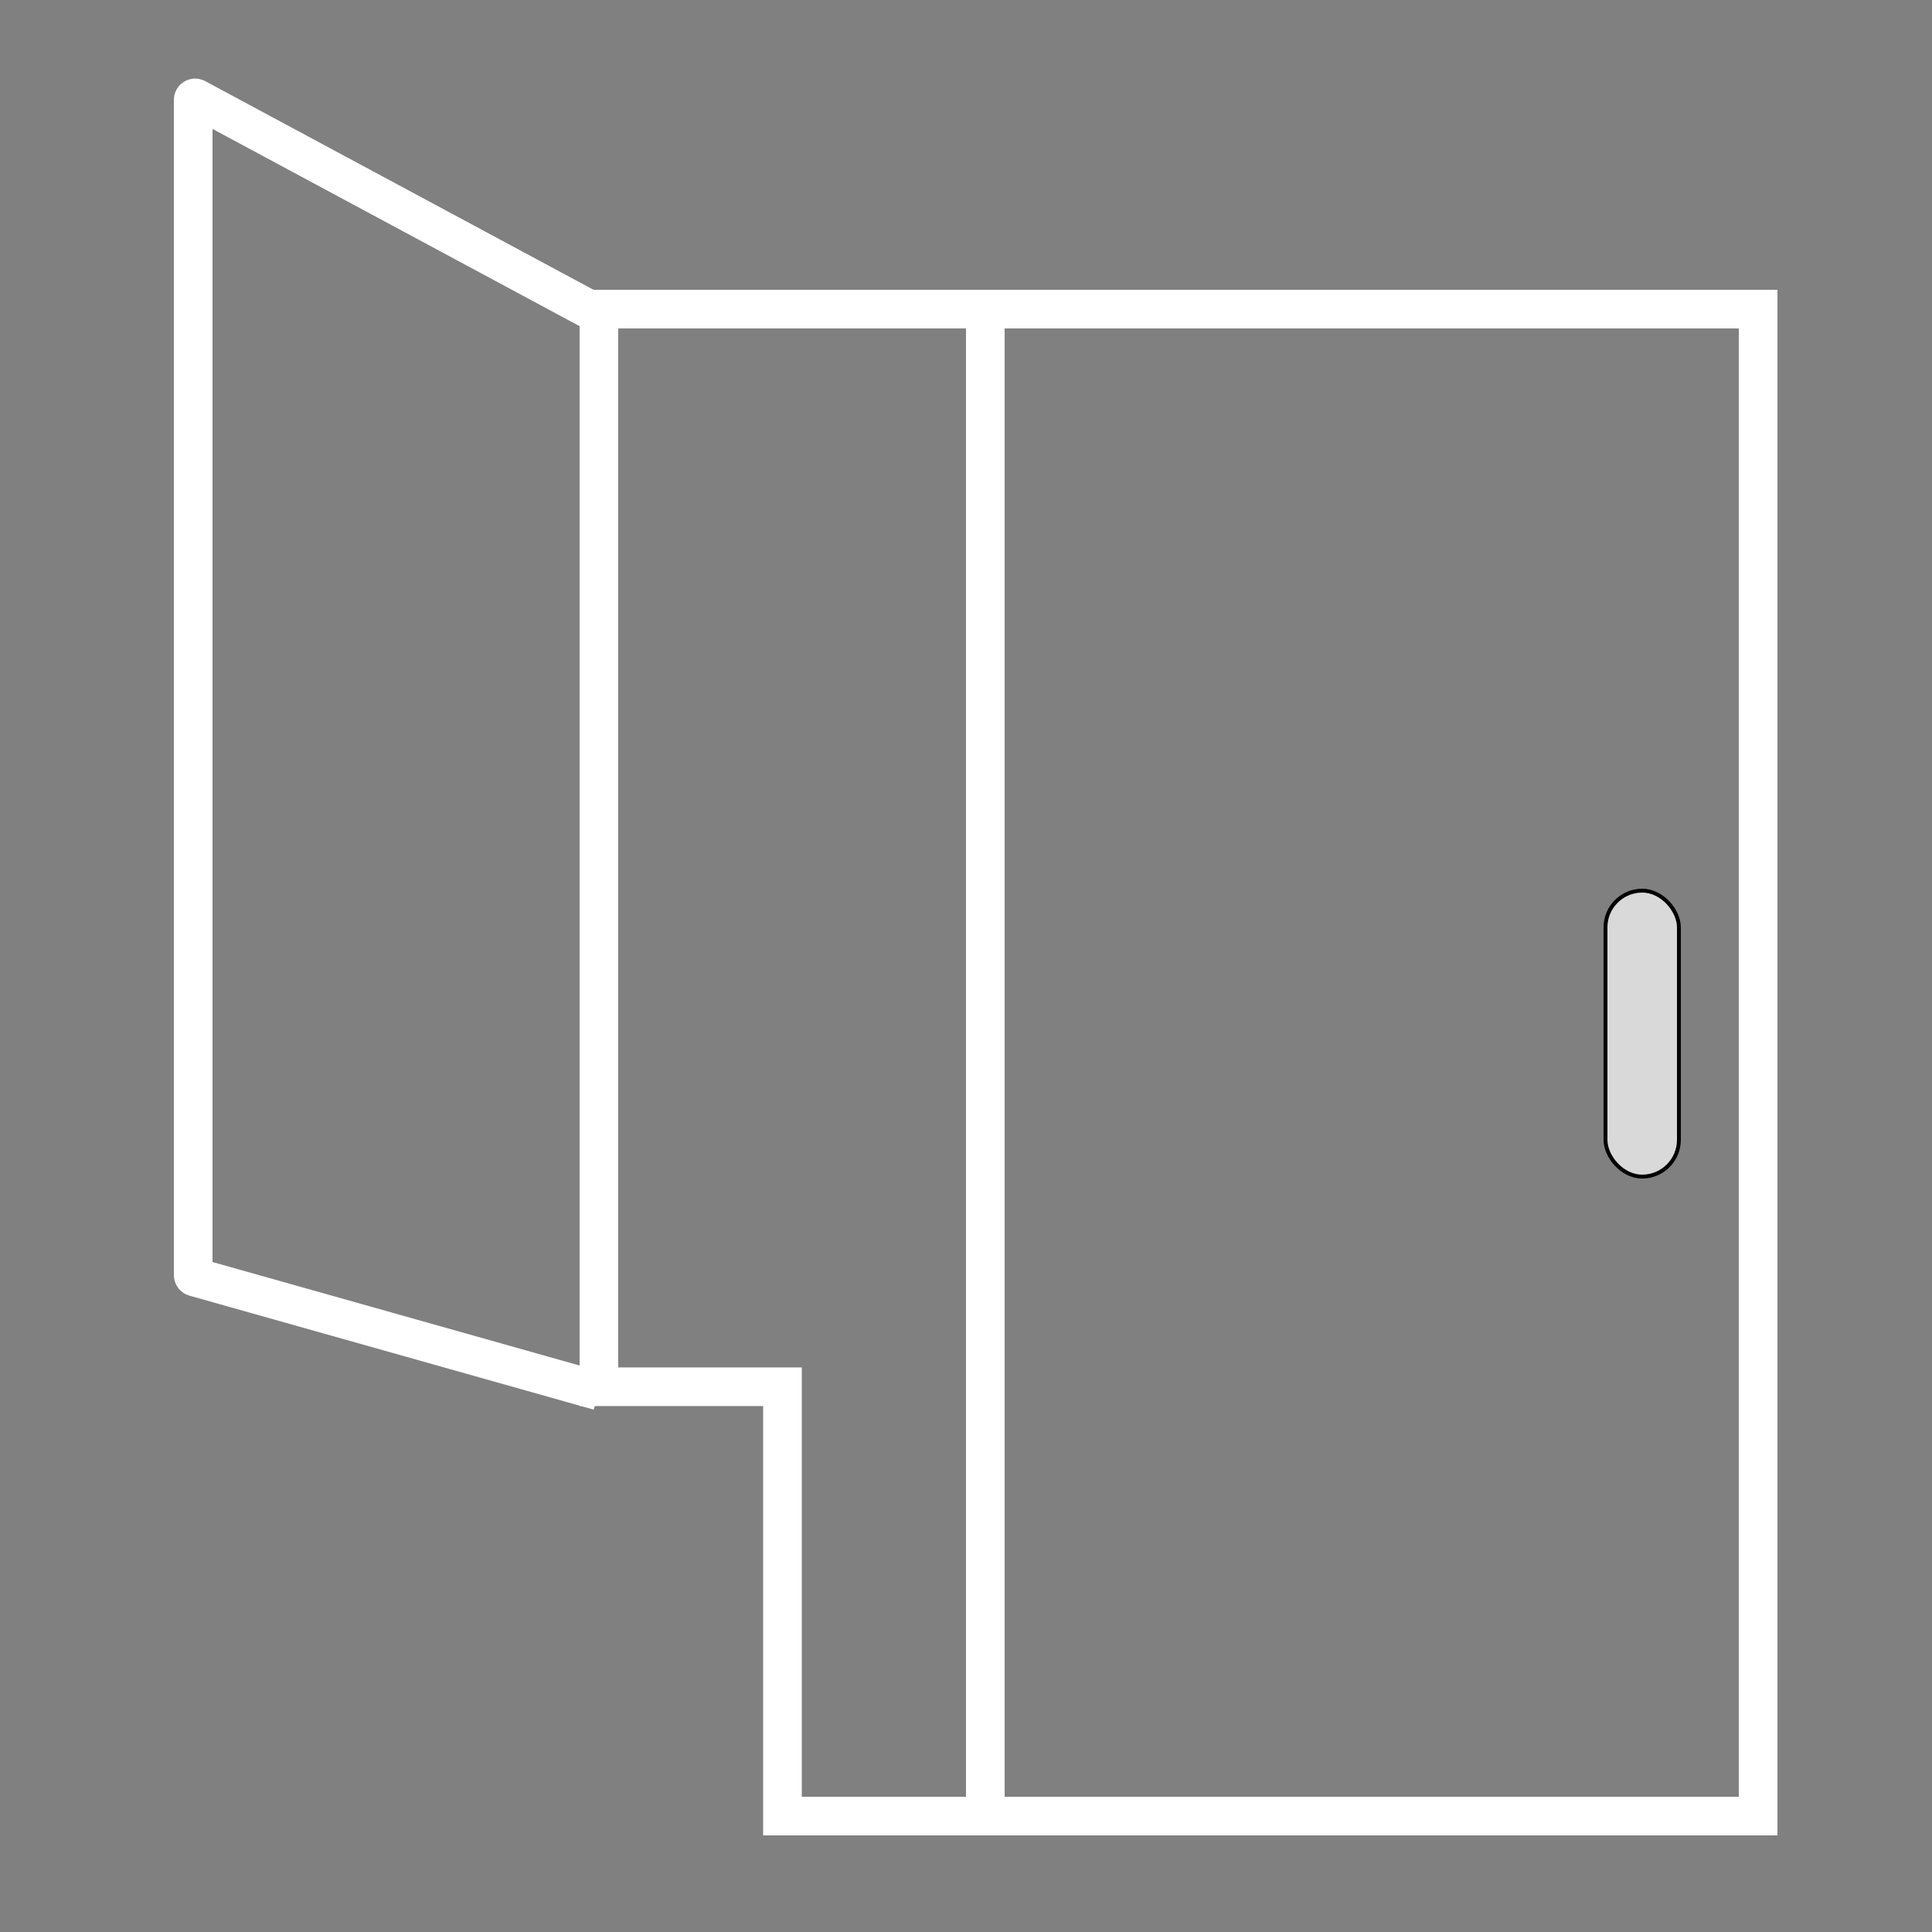
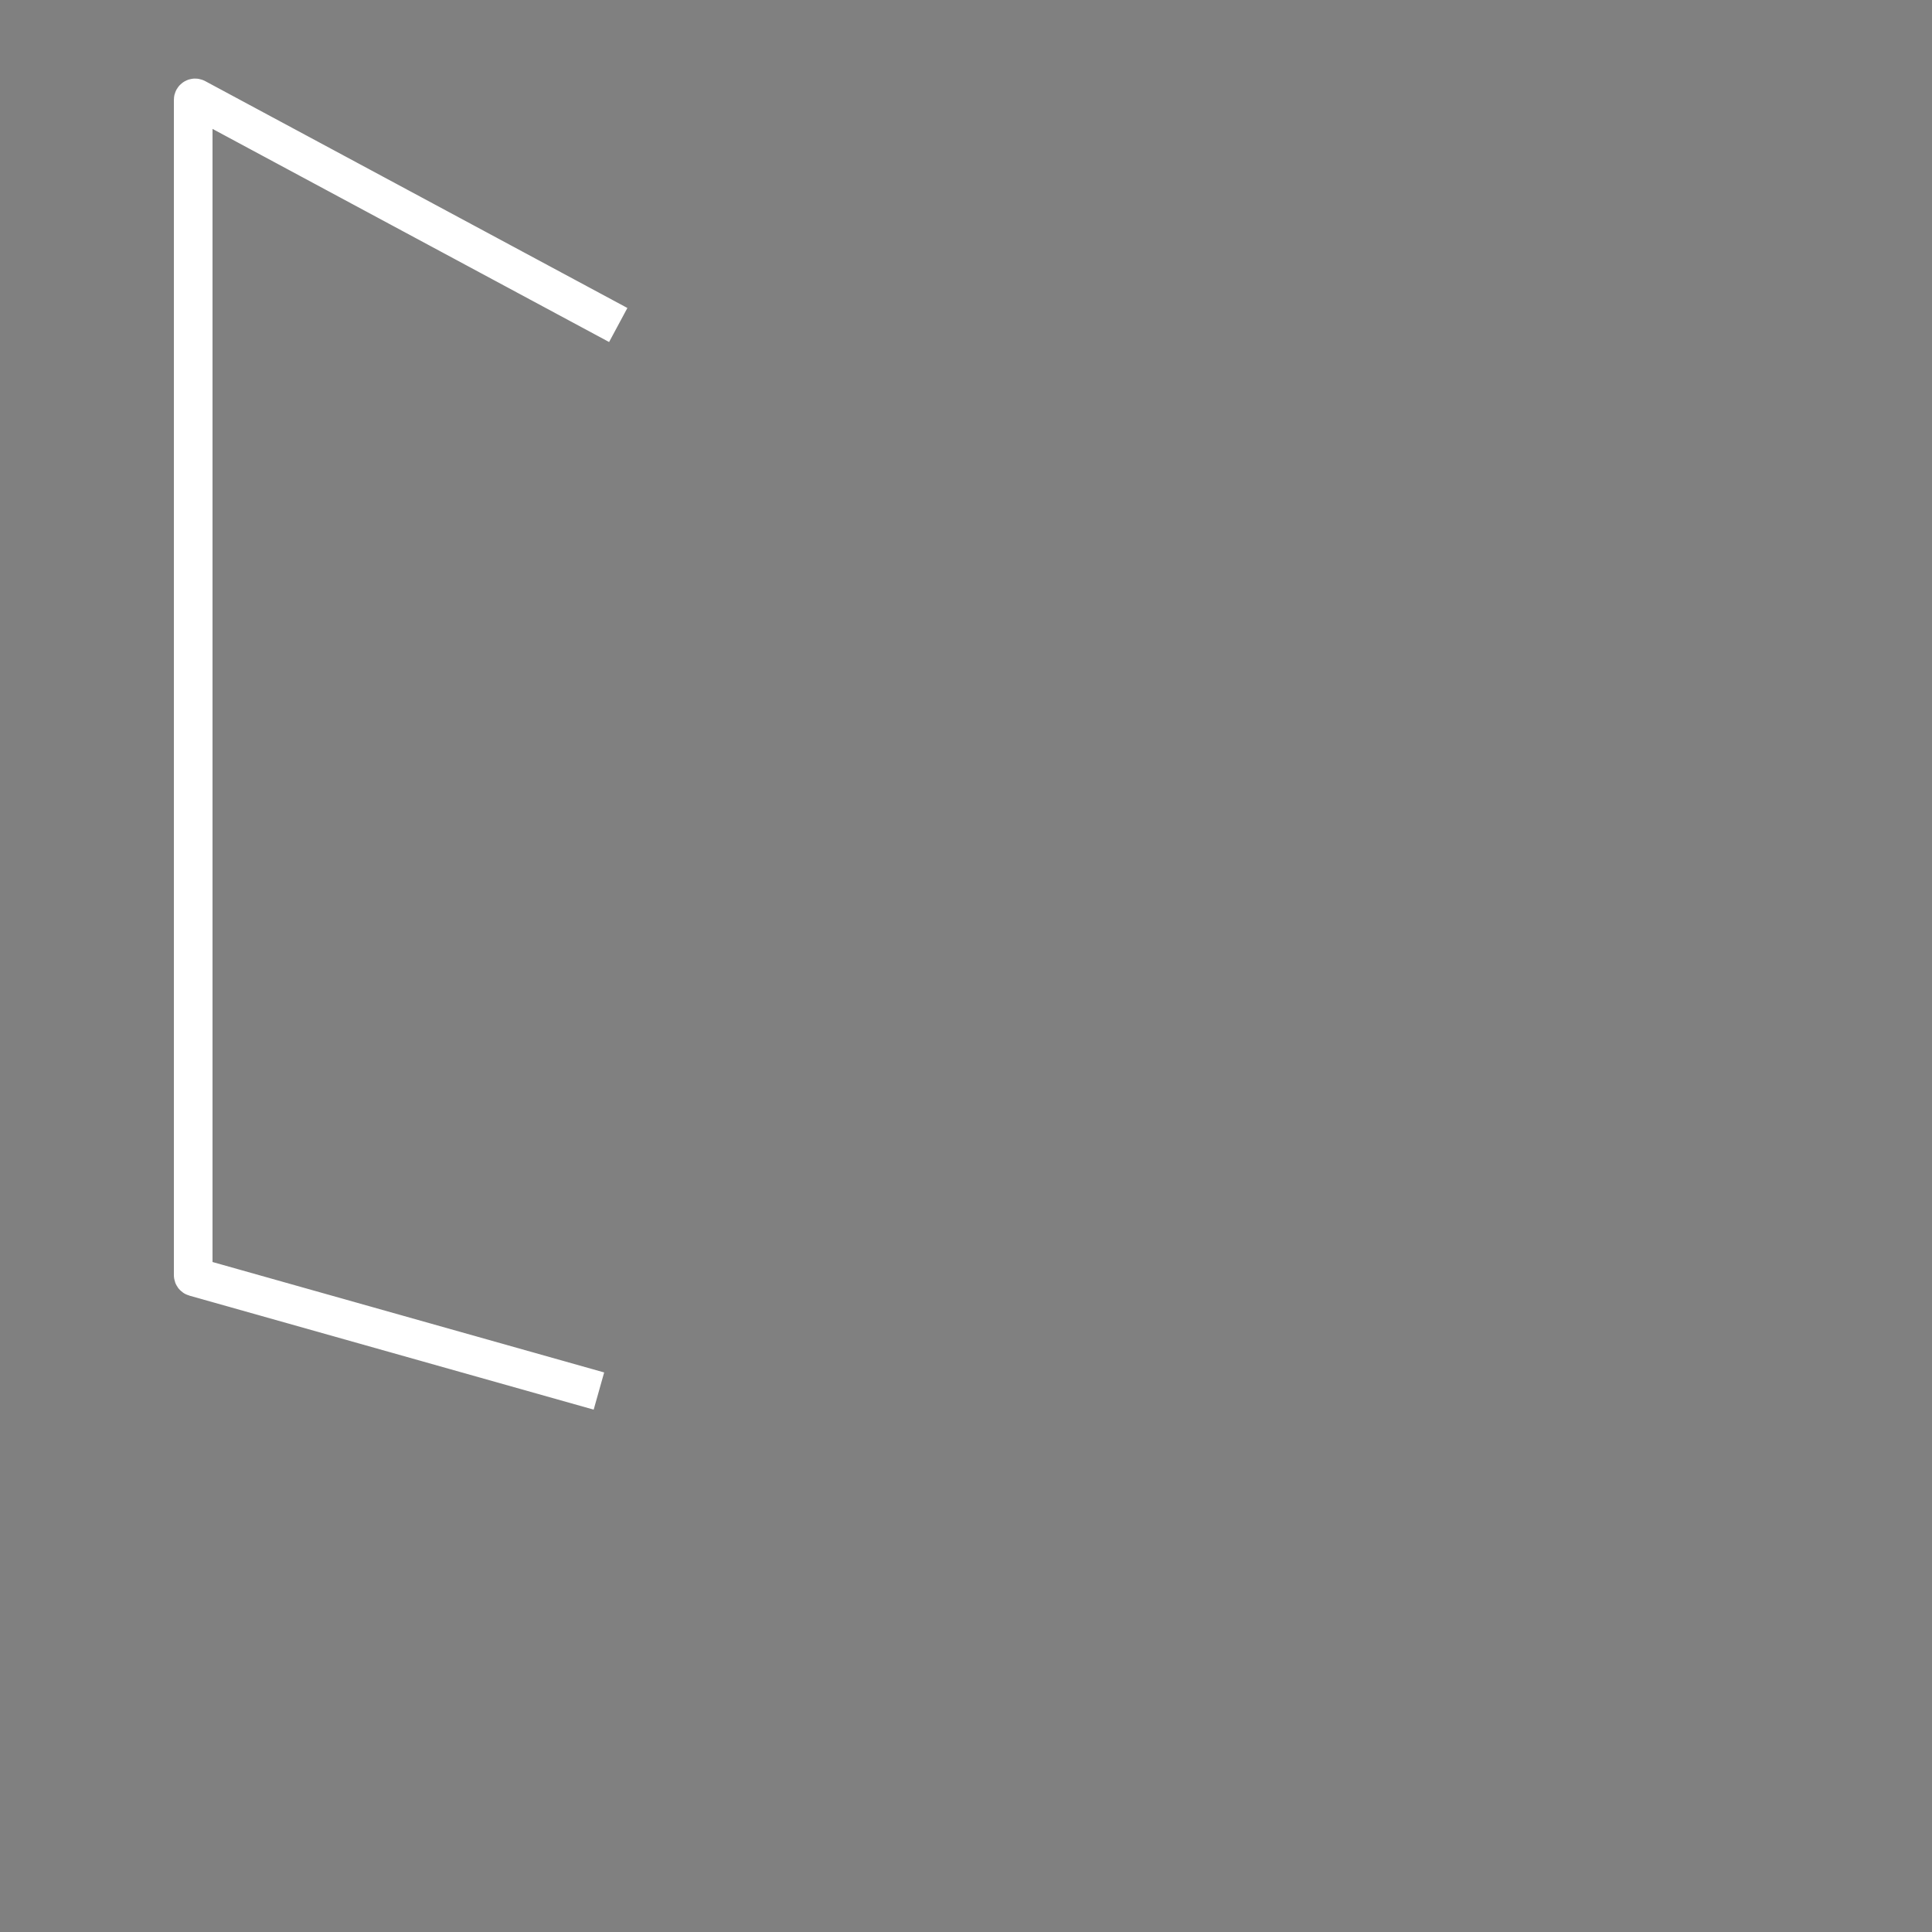
<svg xmlns="http://www.w3.org/2000/svg" width="100" height="100" viewBox="0 0 100 100" fill="none">
  <rect x="0" y="0" width="100" height="100" fill="#808080" stroke="none" />
-   <rect x="51" y="16" width="40" height="78" stroke="white" stroke-width="2" />
-   <path d="M39.5 71.778H31V16H51V94H40.5V72.778V71.778H39.5Z" stroke="white" stroke-width="2" />
-   <rect x="83.1" y="46.1" width="3.8" height="14.8" rx="1.9" fill="#D9D9D9" stroke="black" stroke-width="0.2" />
  <path d="M32 16.822L10.147 5.079C10.081 5.043 10 5.092 10 5.167V66.002C10 66.047 10.03 66.086 10.073 66.099L31 72" stroke="white" stroke-width="2" />
</svg>